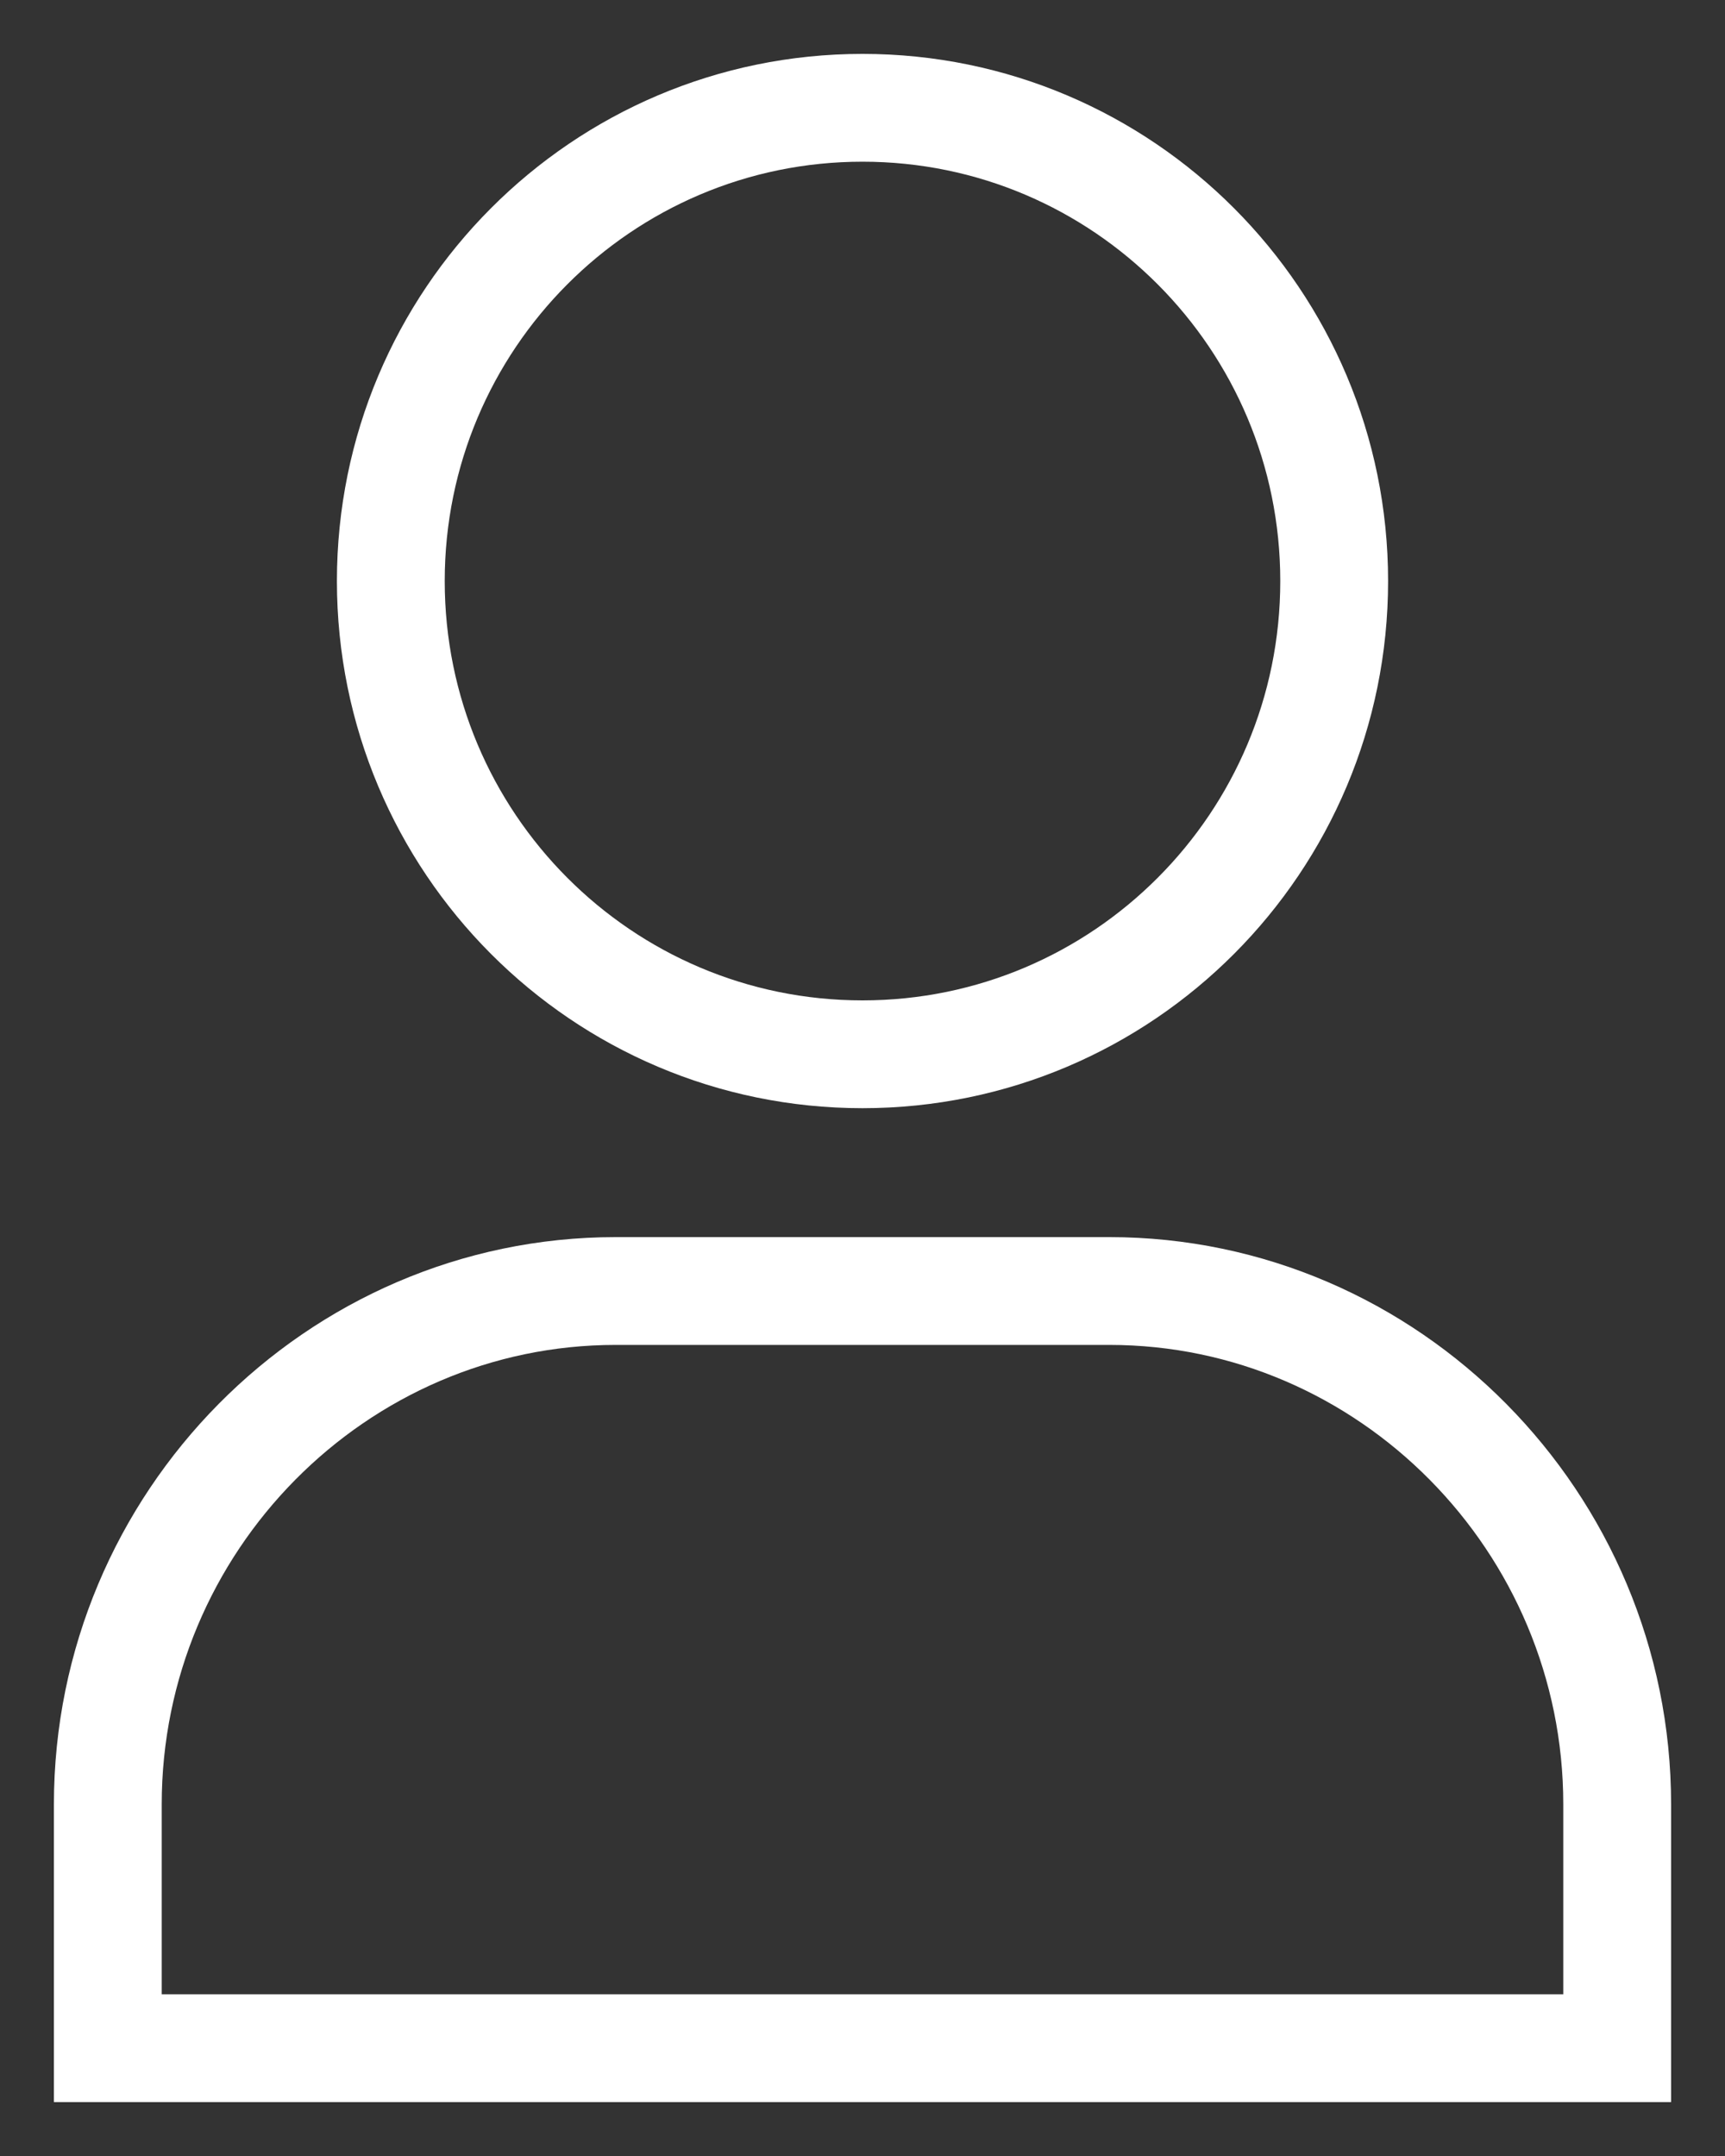
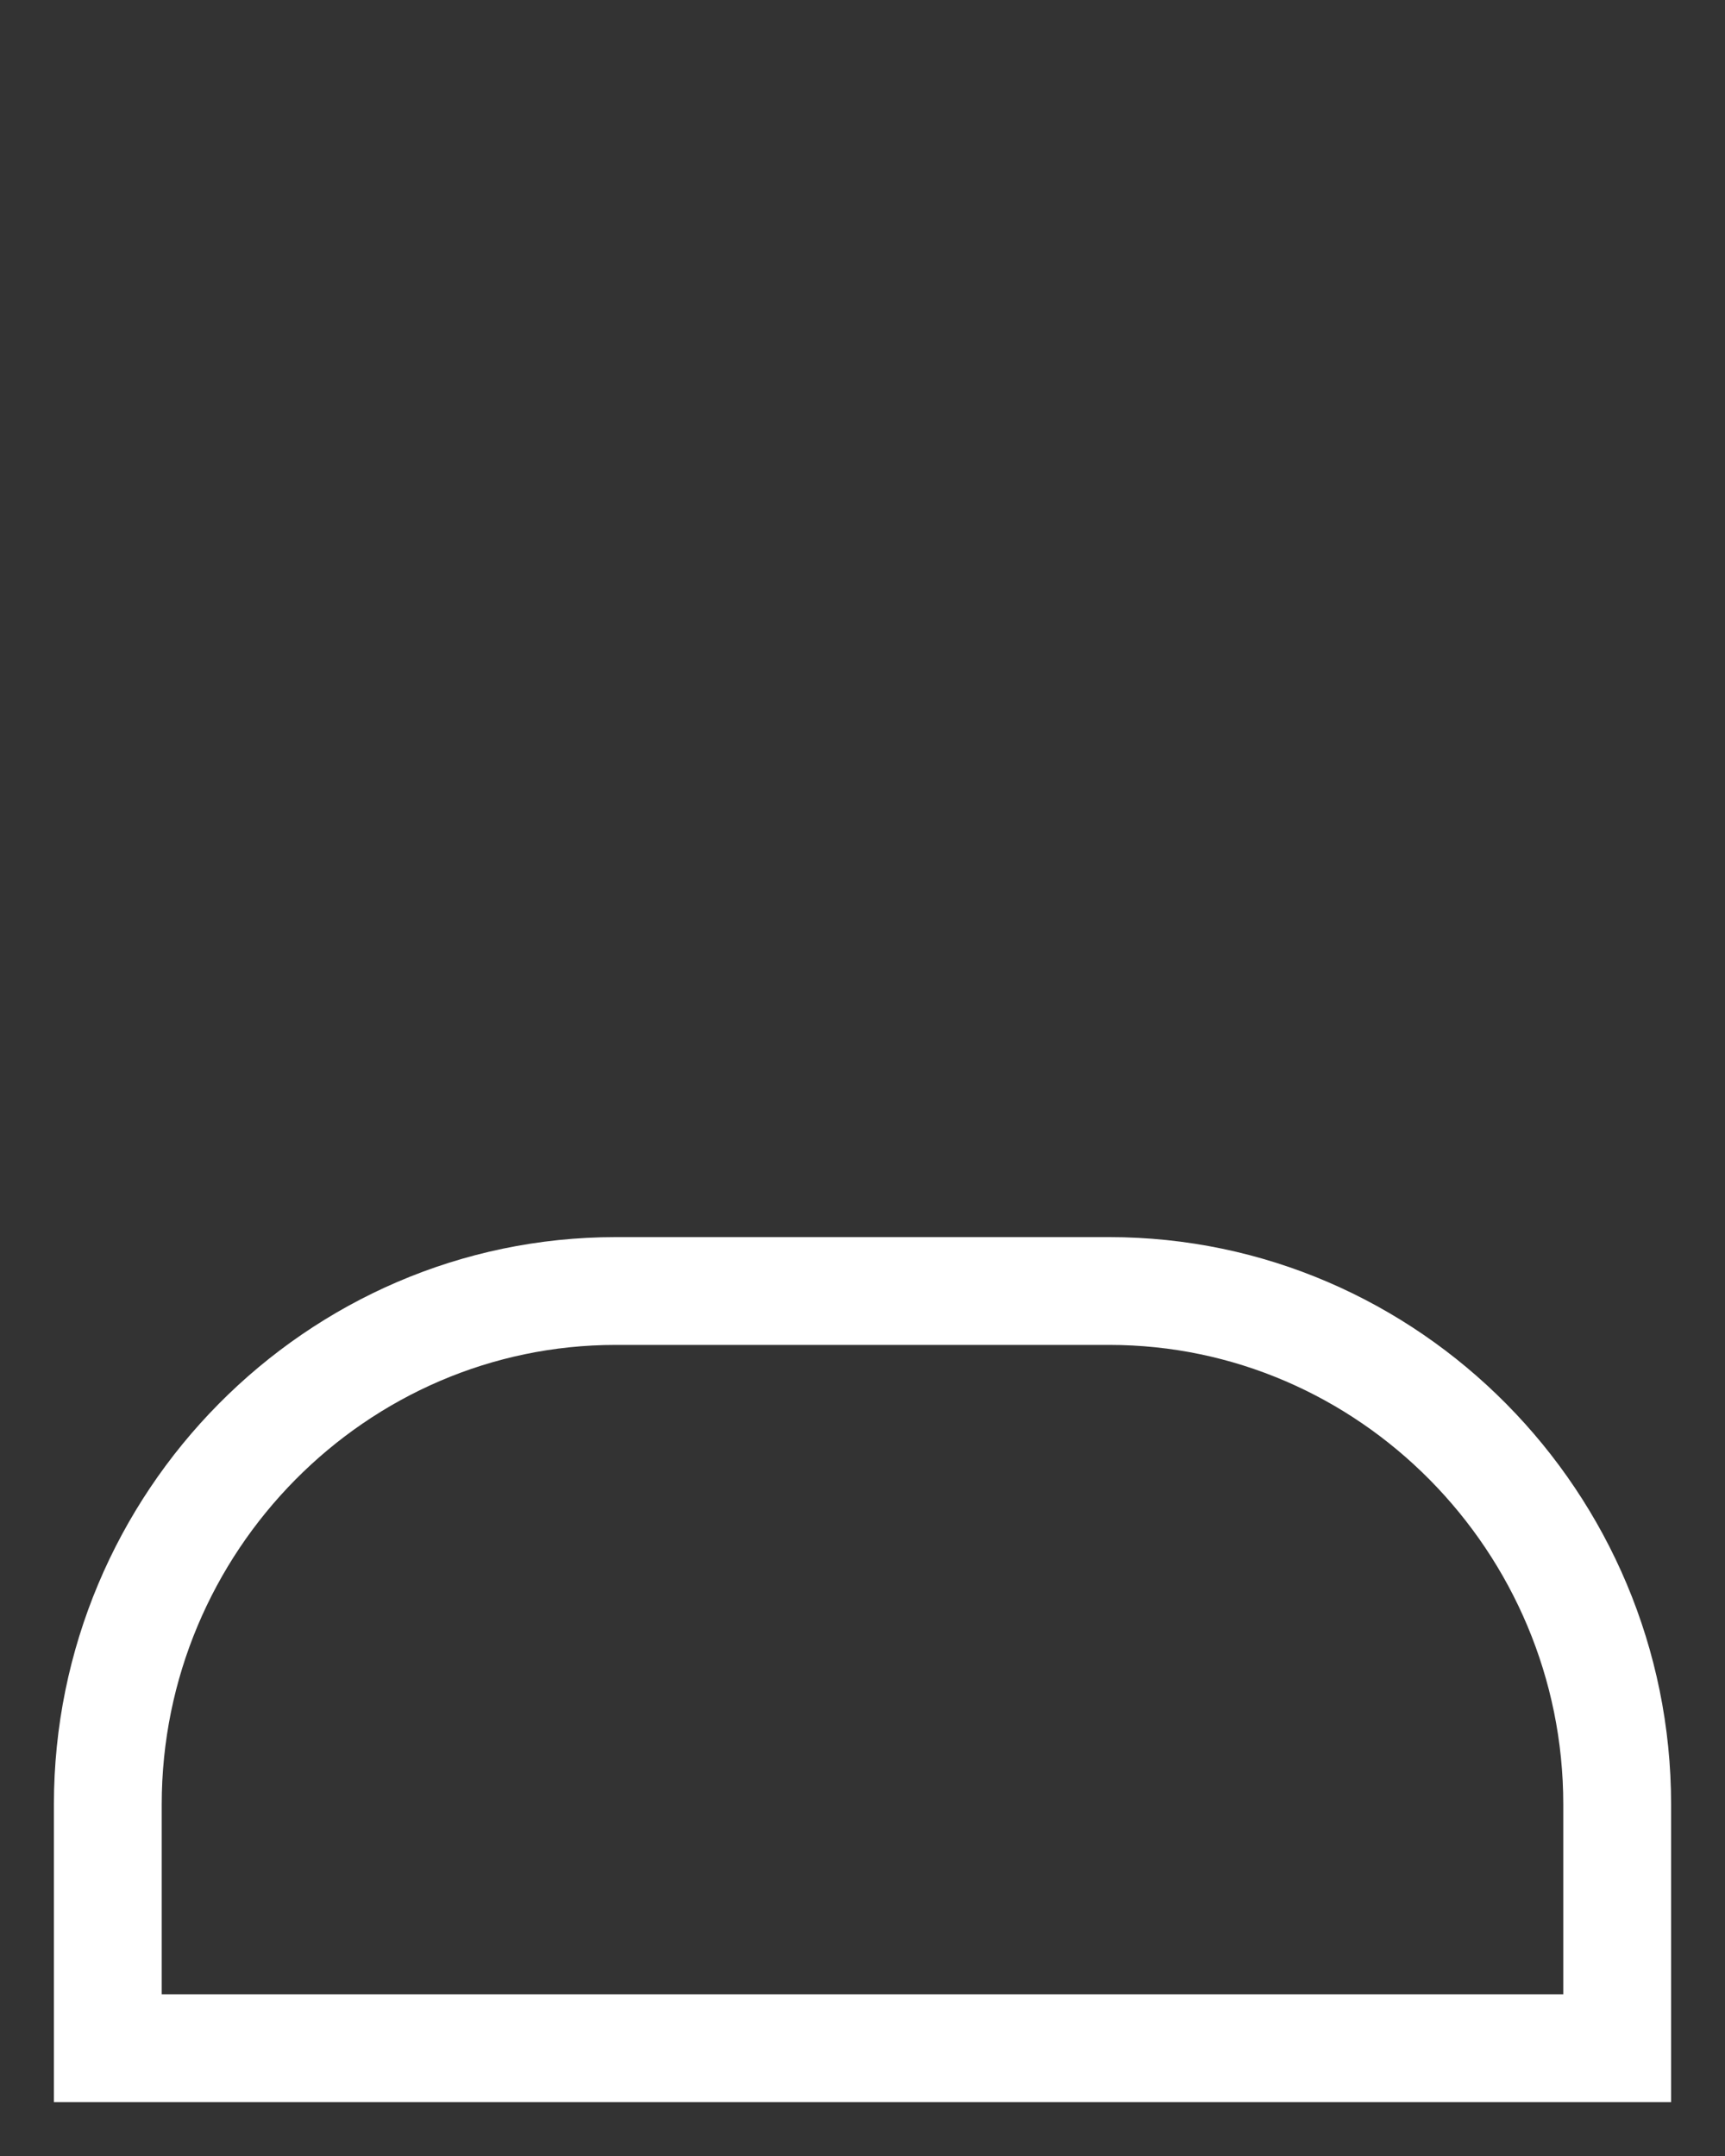
<svg xmlns="http://www.w3.org/2000/svg" width="16" height="20" viewBox="0 0 16 20" fill="none">
  <rect x="0" y="0" width="16" height="20" fill="#333333" stroke="none" />
-   <path d="M8 9.78C10.416 9.78 12.375 7.815 12.375 5.39C12.375 2.966 10.416 1 8 1C5.584 1 3.625 2.966 3.625 5.39C3.625 7.815 5.584 9.78 8 9.78Z" stroke="white" stroke-miterlimit="10" />
  <path d="M15 16.738C15 14.119 12.88 11.976 10.289 11.976H5.711C3.12 11.976 1 14.119 1 16.738V19H15V16.738Z" stroke="white" stroke-miterlimit="10" />
</svg>